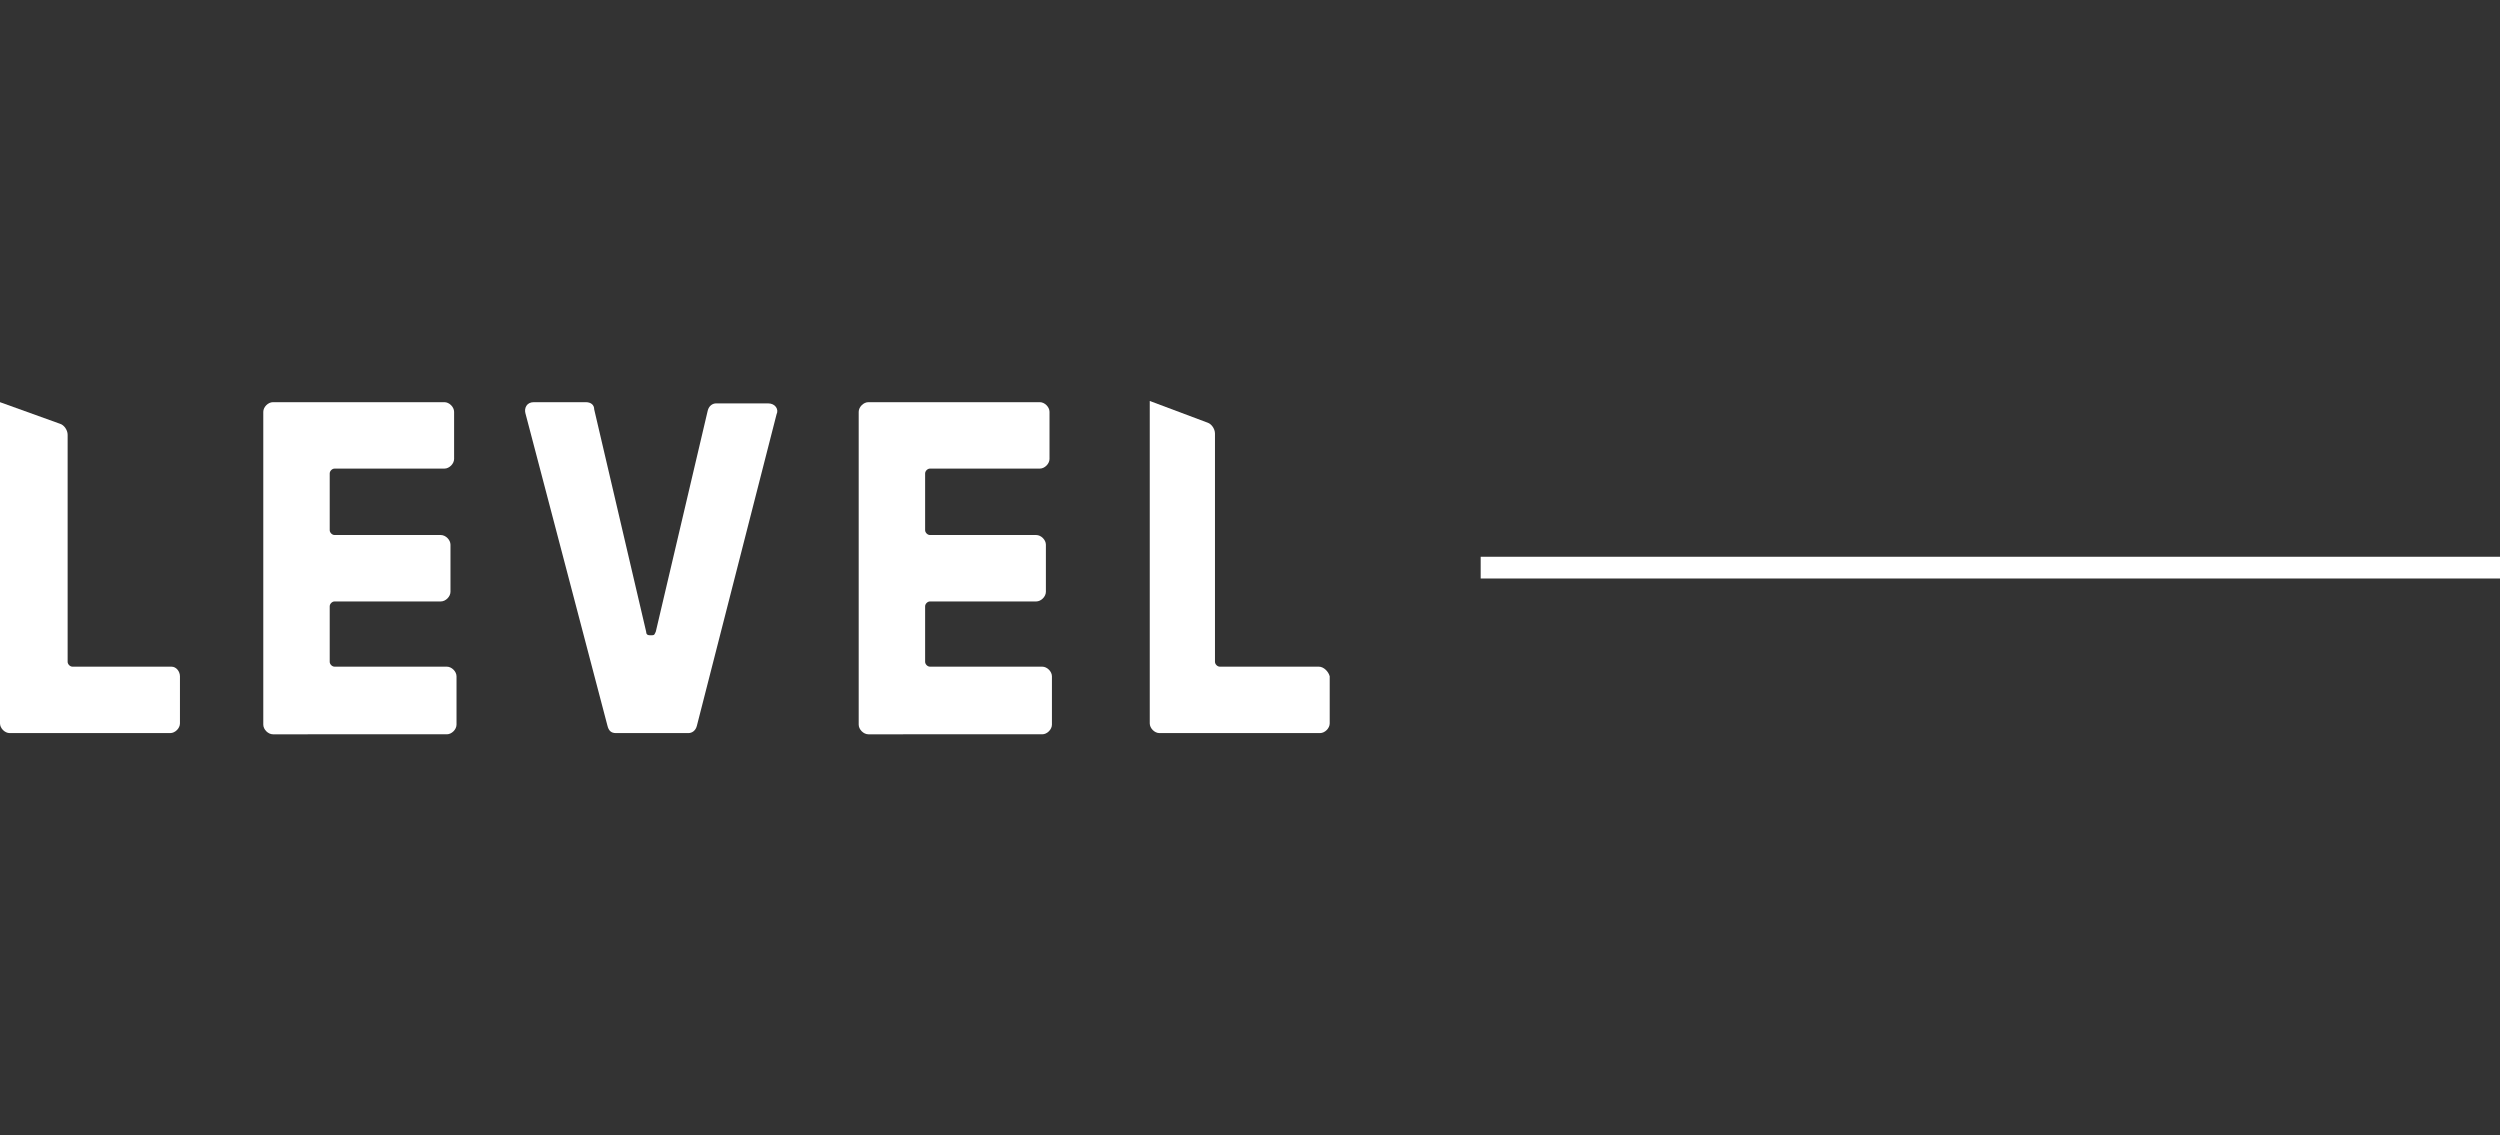
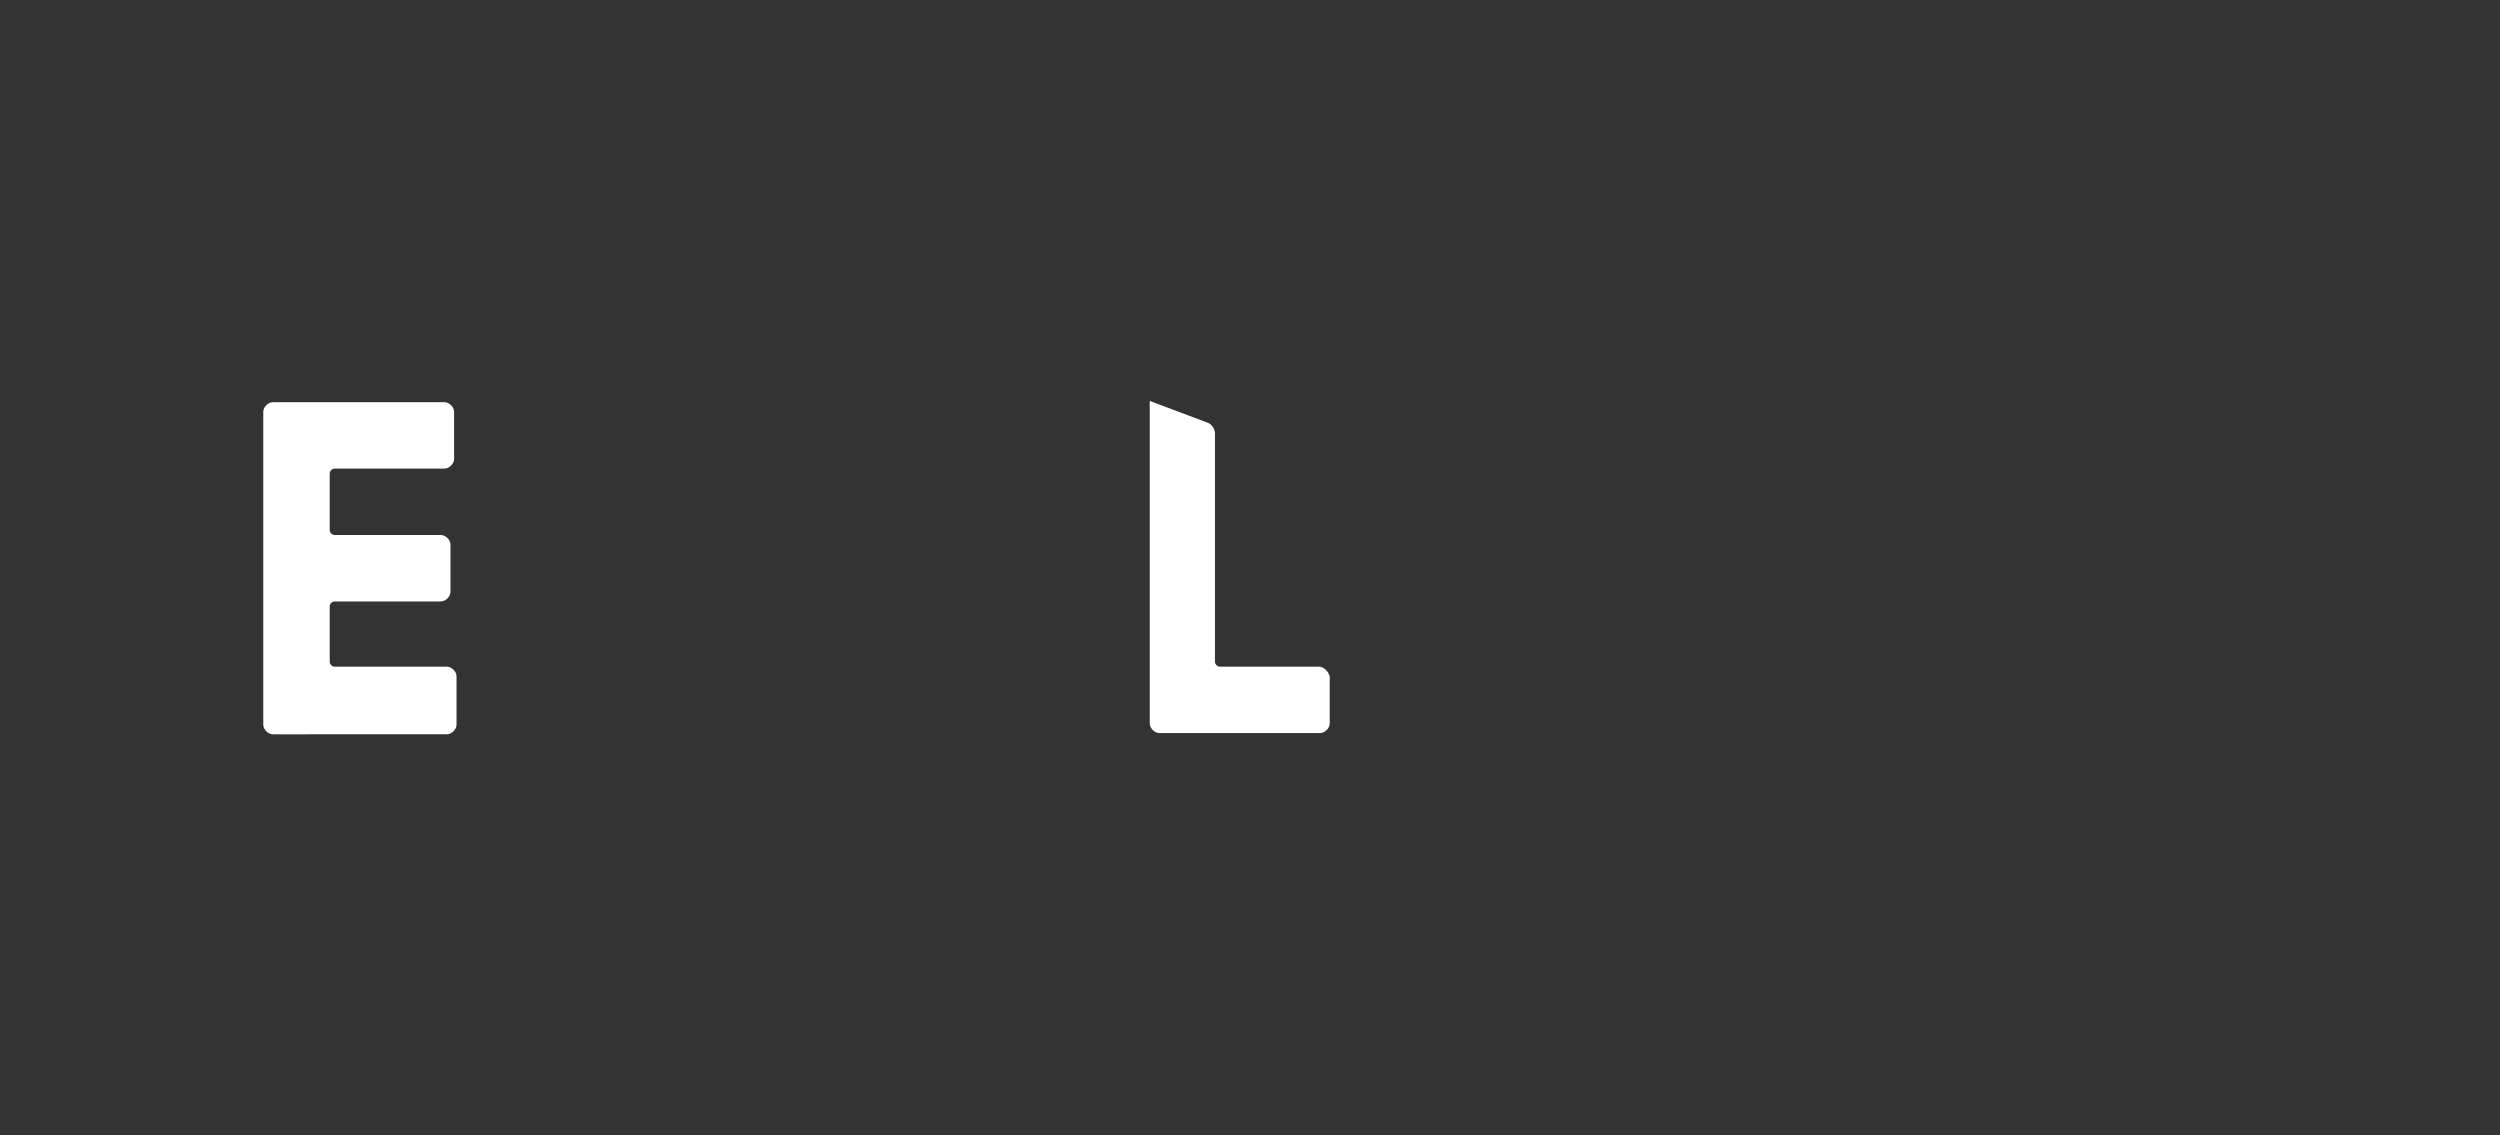
<svg xmlns="http://www.w3.org/2000/svg" version="1.1" id="Calque_1" x="0px" y="0px" viewBox="0 0 207 94" style="enable-background:new 0 0 207 94;" xml:space="preserve">
  <rect x="0" y="0" width="207" height="94" fill="#333333" stroke="none" />
  <style type="text/css">
	.st0{fill:#FFFFFF;}
</style>
  <g>
    <g>
      <path class="st0" d="M27.3,54.8c0,0.2,0.2,0.4,0.4,0.4H37c0.4,0,0.8,0.4,0.8,0.8v4c0,0.4-0.4,0.8-0.8,0.8H22.6    c-0.4,0-0.8-0.4-0.8-0.8V34.1c0-0.4,0.4-0.8,0.8-0.8h14.2c0.4,0,0.8,0.4,0.8,0.8V38c0,0.4-0.4,0.8-0.8,0.8h-9.1    c-0.2,0-0.4,0.2-0.4,0.4v4.7c0,0.2,0.2,0.4,0.4,0.4h8.8c0.4,0,0.8,0.4,0.8,0.8V49c0,0.4-0.4,0.8-0.8,0.8h-8.8    c-0.2,0-0.4,0.2-0.4,0.4C27.3,50.2,27.3,54.8,27.3,54.8z" />
-       <path class="st0" d="M57.7,60.1c-0.1,0.4-0.4,0.6-0.7,0.6h-6c-0.4,0-0.6-0.2-0.7-0.6l-6.8-25.9c-0.1-0.4,0.1-0.9,0.7-0.9h4.3    c0.4,0,0.7,0.2,0.7,0.6l4.3,18.4c0,0.2,0.1,0.3,0.3,0.3H54c0.2,0,0.2-0.1,0.3-0.3L58.6,34c0.1-0.4,0.4-0.6,0.7-0.6h4.3    c0.6,0,0.9,0.5,0.7,0.9L57.7,60.1z" />
-       <path class="st0" d="M76.6,54.8c0,0.2,0.2,0.4,0.4,0.4h9.3c0.4,0,0.8,0.4,0.8,0.8v4c0,0.4-0.4,0.8-0.8,0.8H71.9    c-0.4,0-0.8-0.4-0.8-0.8V34.1c0-0.4,0.4-0.8,0.8-0.8h14.2c0.4,0,0.8,0.4,0.8,0.8V38c0,0.4-0.4,0.8-0.8,0.8H77    c-0.2,0-0.4,0.2-0.4,0.4v4.7c0,0.2,0.2,0.4,0.4,0.4h8.8c0.4,0,0.8,0.4,0.8,0.8V49c0,0.4-0.4,0.8-0.8,0.8H77    c-0.2,0-0.4,0.2-0.4,0.4V54.8z" />
-       <path class="st0" d="M14.2,55.2H6c-0.2,0-0.4-0.2-0.4-0.4V36c0-0.4-0.3-0.8-0.6-0.9l-5-1.8v26.6c0,0.4,0.4,0.8,0.8,0.8h13.3    c0.4,0,0.8-0.4,0.8-0.8V56C14.9,55.6,14.6,55.2,14.2,55.2z" />
      <path class="st0" d="M109.2,55.2H101c-0.2,0-0.4-0.2-0.4-0.4V35.9c0-0.4-0.3-0.8-0.6-0.9l-4.8-1.8v26.7c0,0.4,0.4,0.8,0.8,0.8    h13.3c0.4,0,0.8-0.4,0.8-0.8V56C110,55.6,109.6,55.2,109.2,55.2z" />
    </g>
  </g>
-   <rect x="122.6" y="46.1" class="st0" width="84.4" height="1.8" />
</svg>